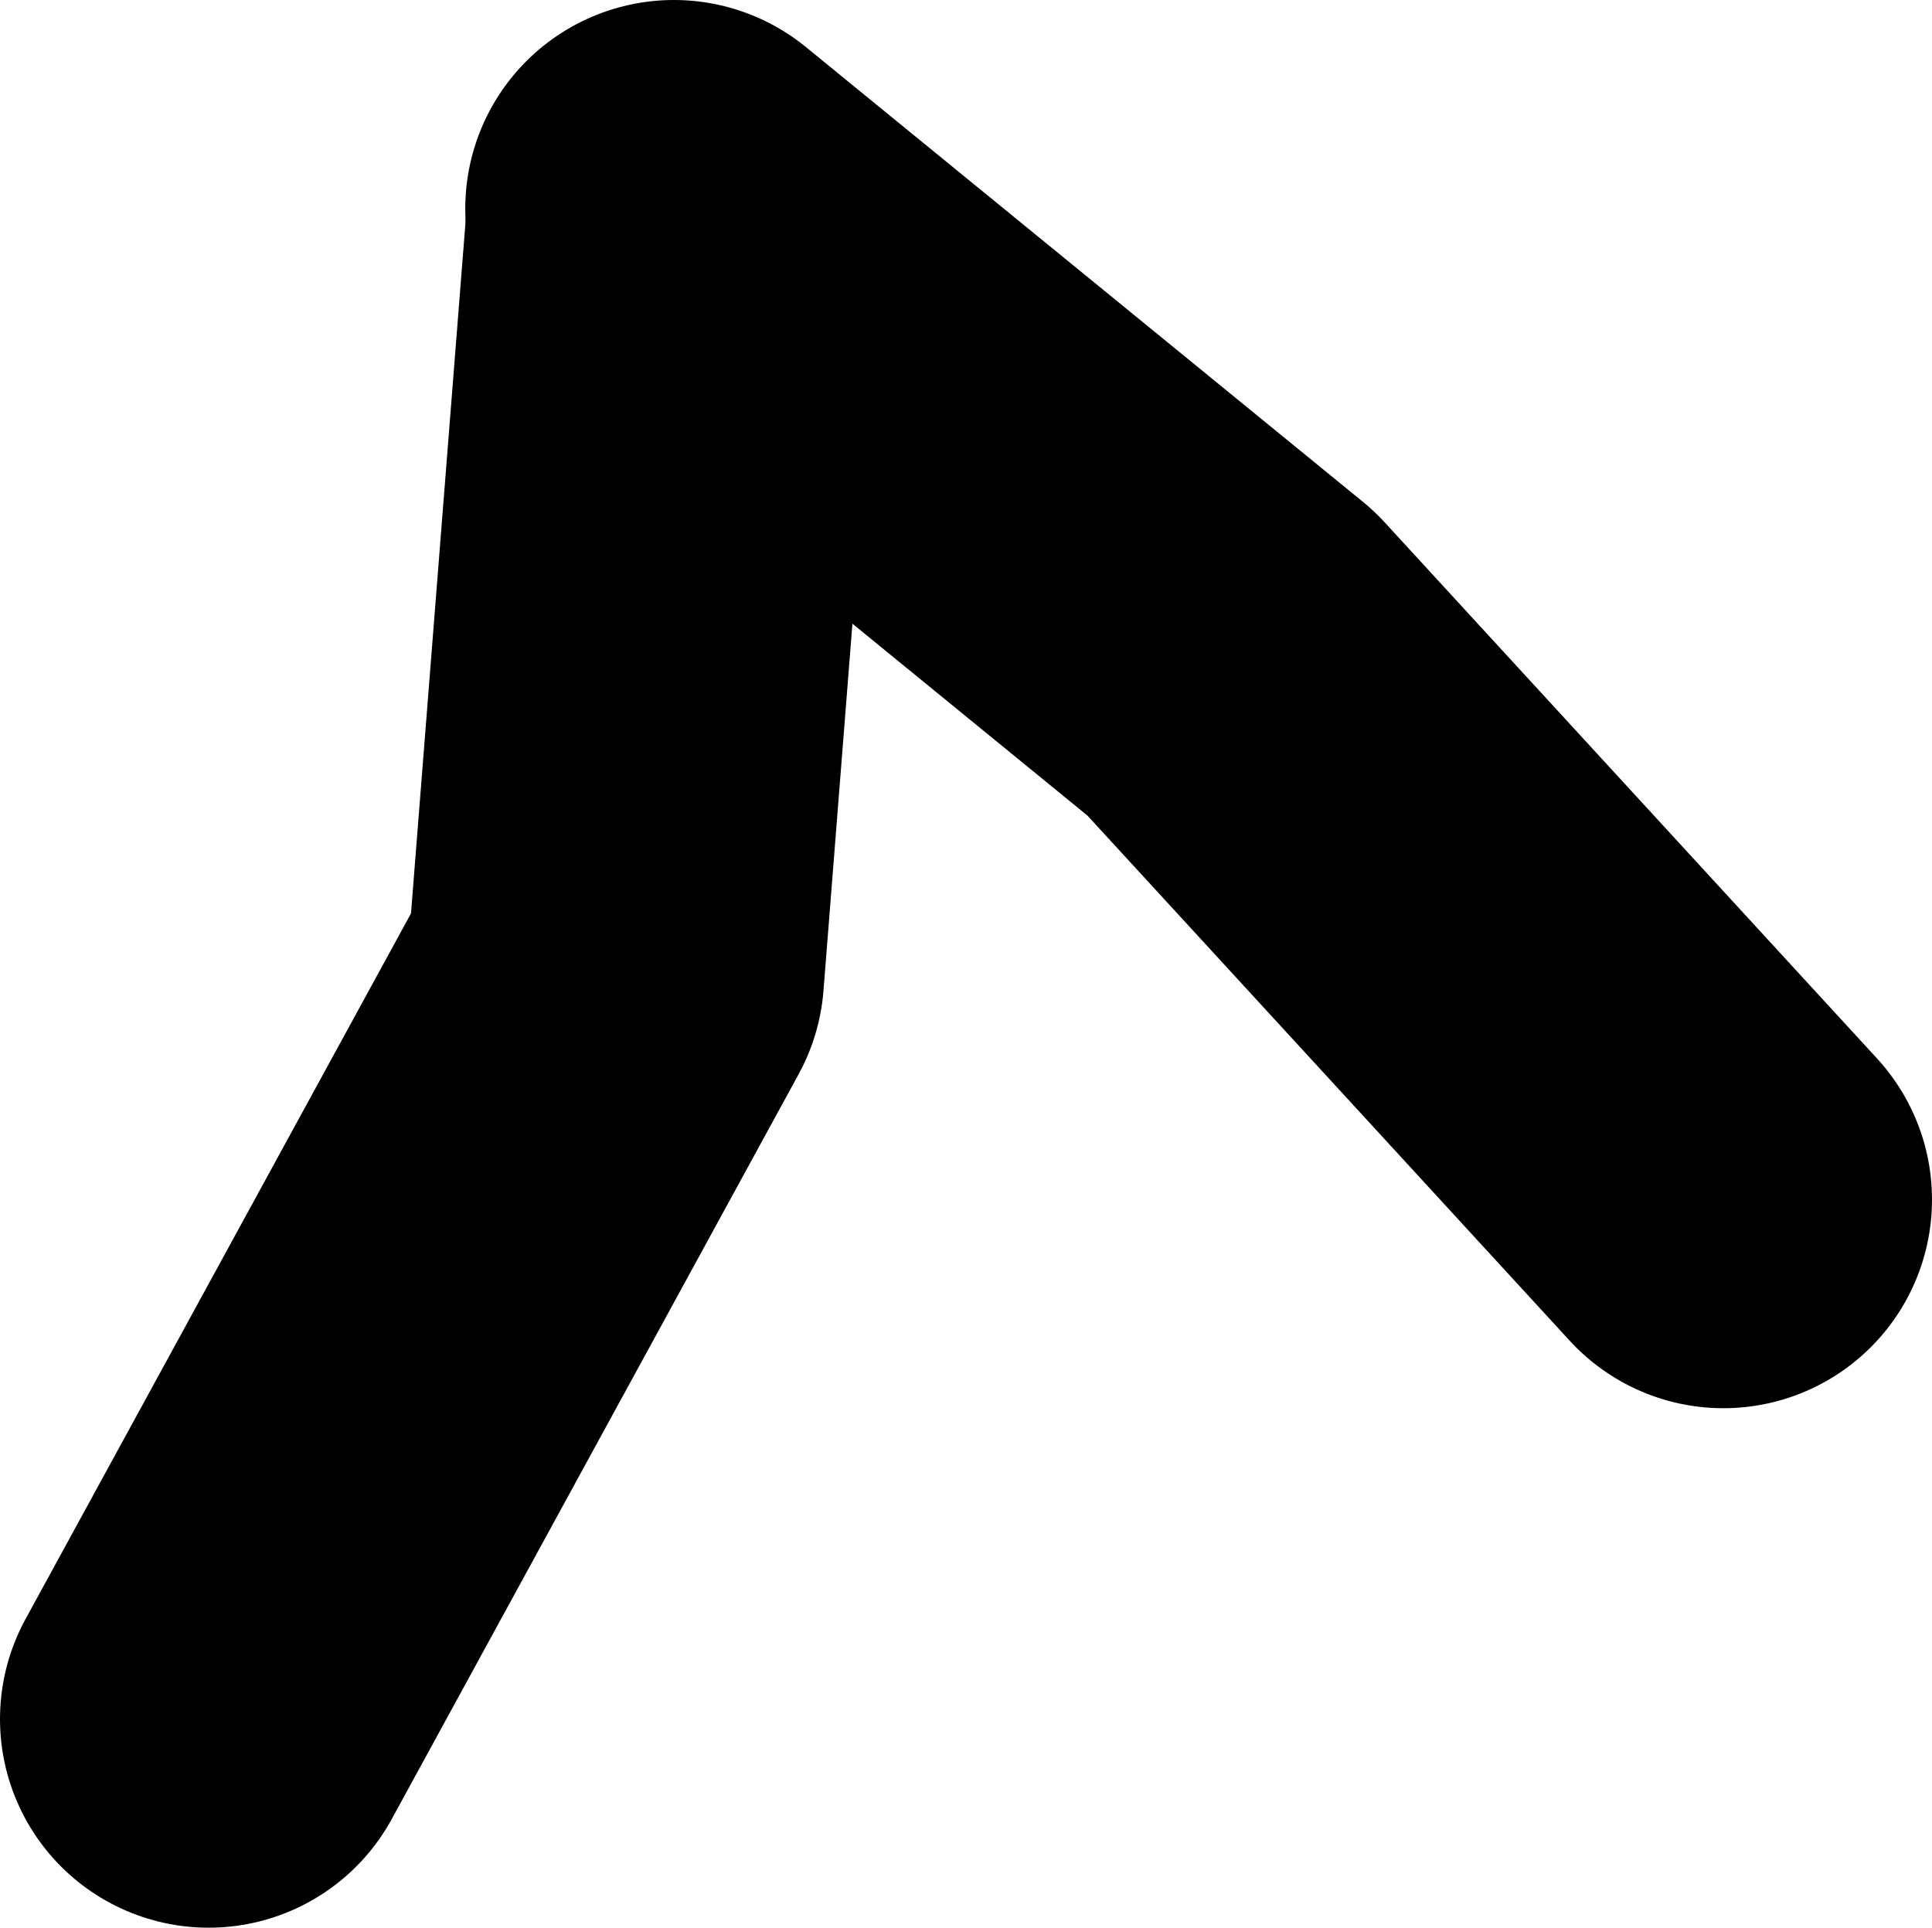
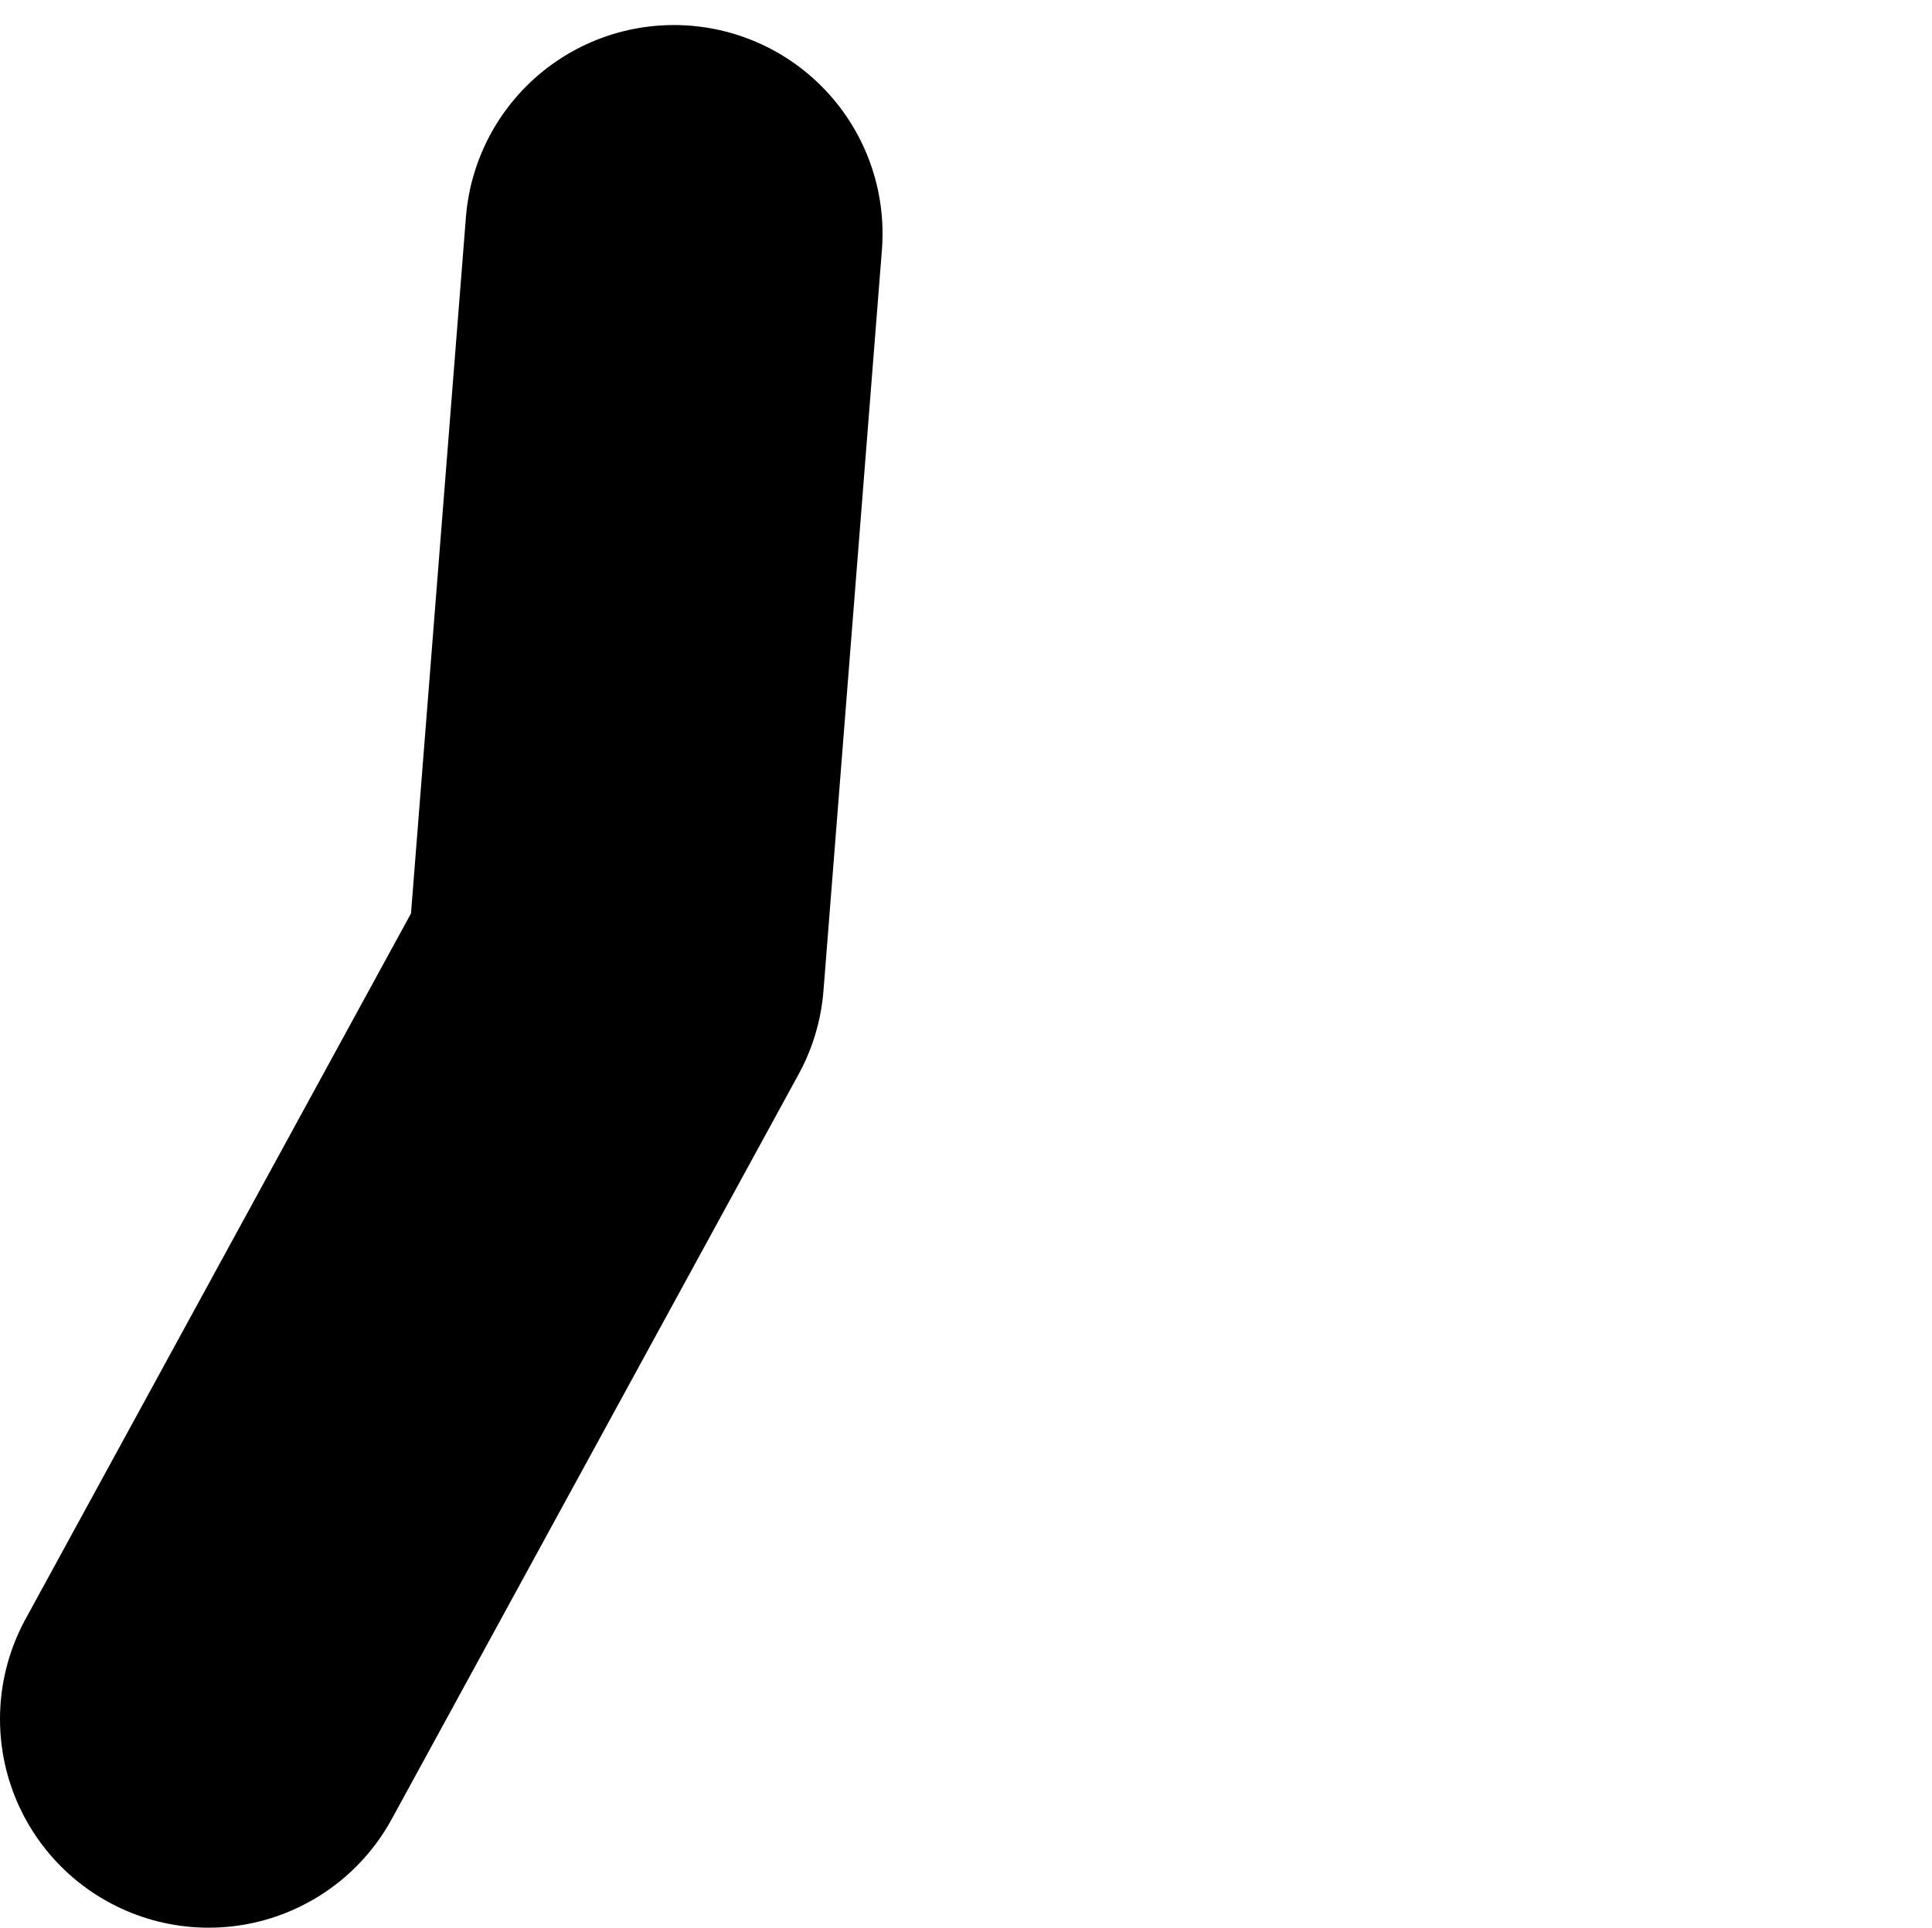
<svg xmlns="http://www.w3.org/2000/svg" height="46.2px" width="46.3px">
  <g transform="matrix(1.0, 0.0, 0.0, 1.0, 27.25, 51.25)">
-     <path d="M-11.1 -46.25 L2.25 -35.35 14.05 -22.5" fill="none" stroke="#000000" stroke-linecap="round" stroke-linejoin="round" stroke-width="10.0" />
    <path d="M-11.1 -45.65 L-12.5 -27.9 -22.25 -10.05" fill="none" stroke="#000000" stroke-linecap="round" stroke-linejoin="round" stroke-width="10.0" />
  </g>
</svg>